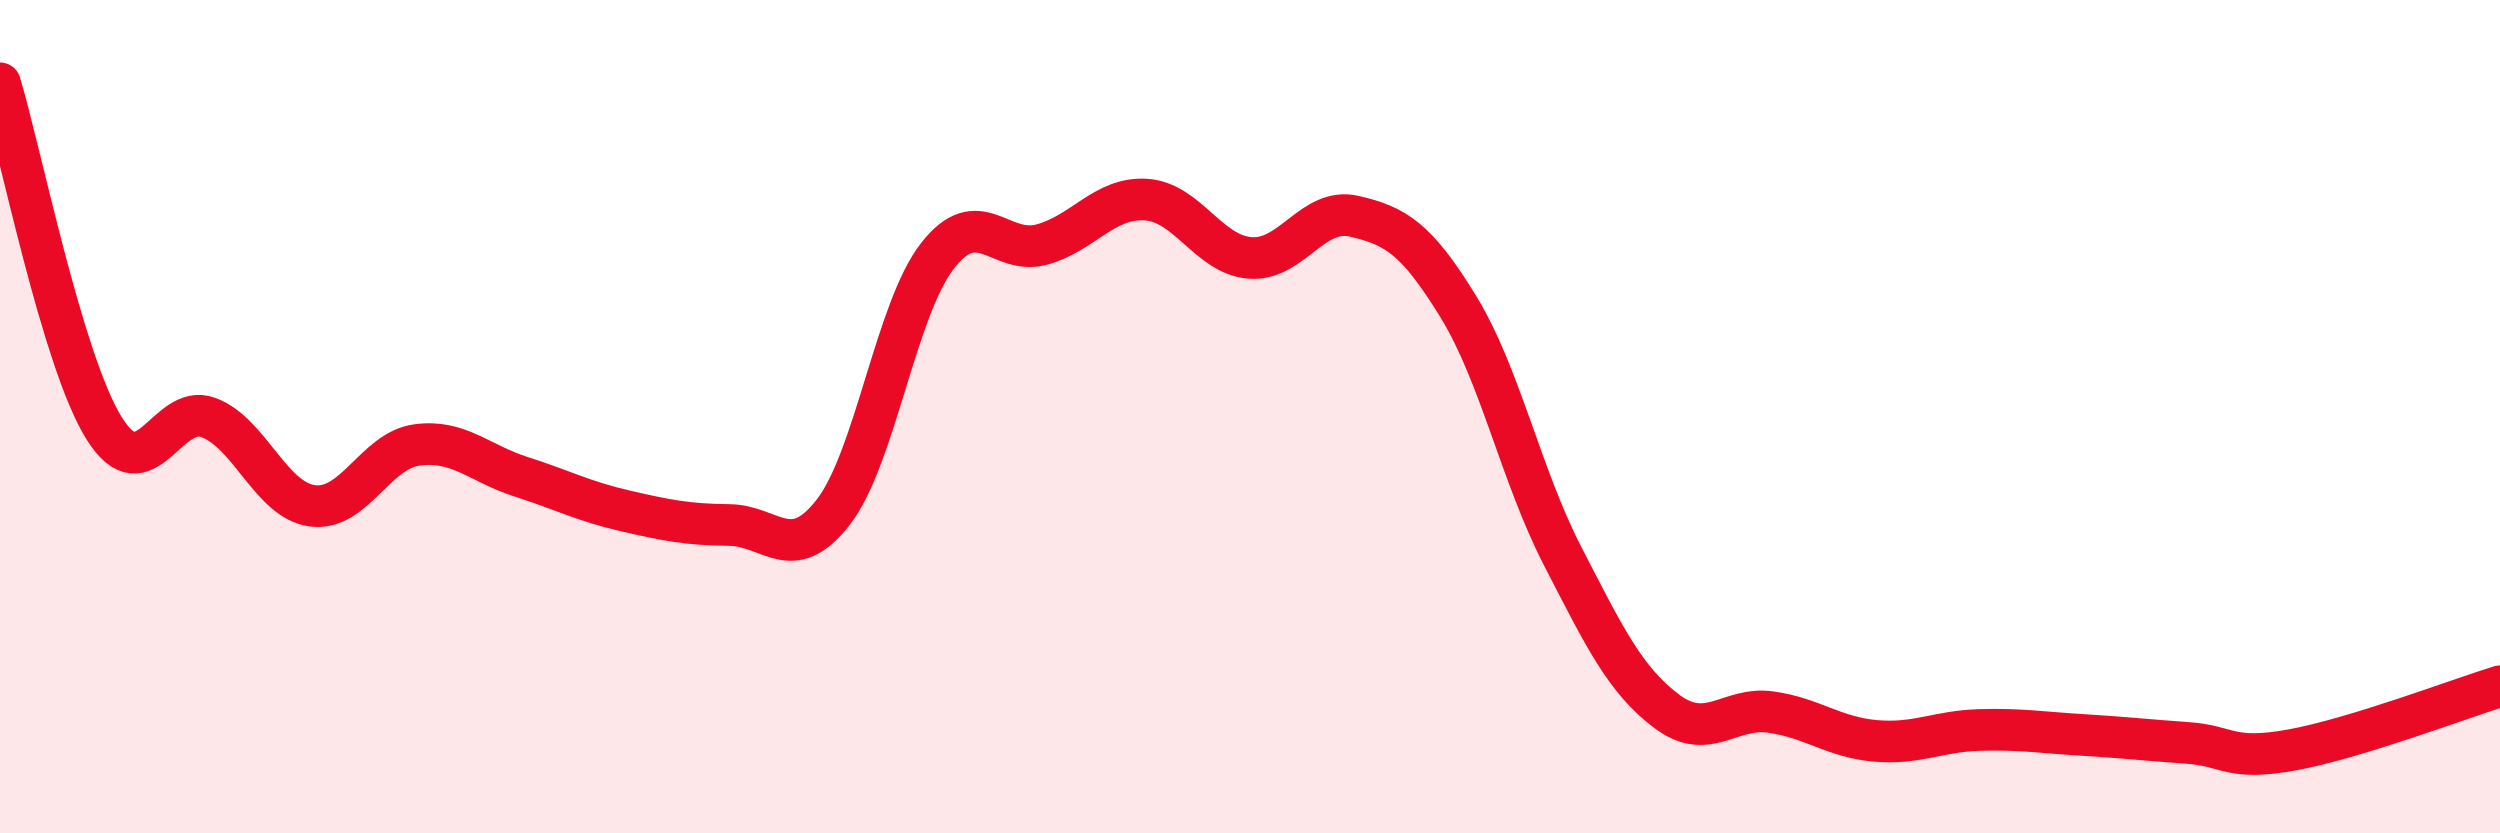
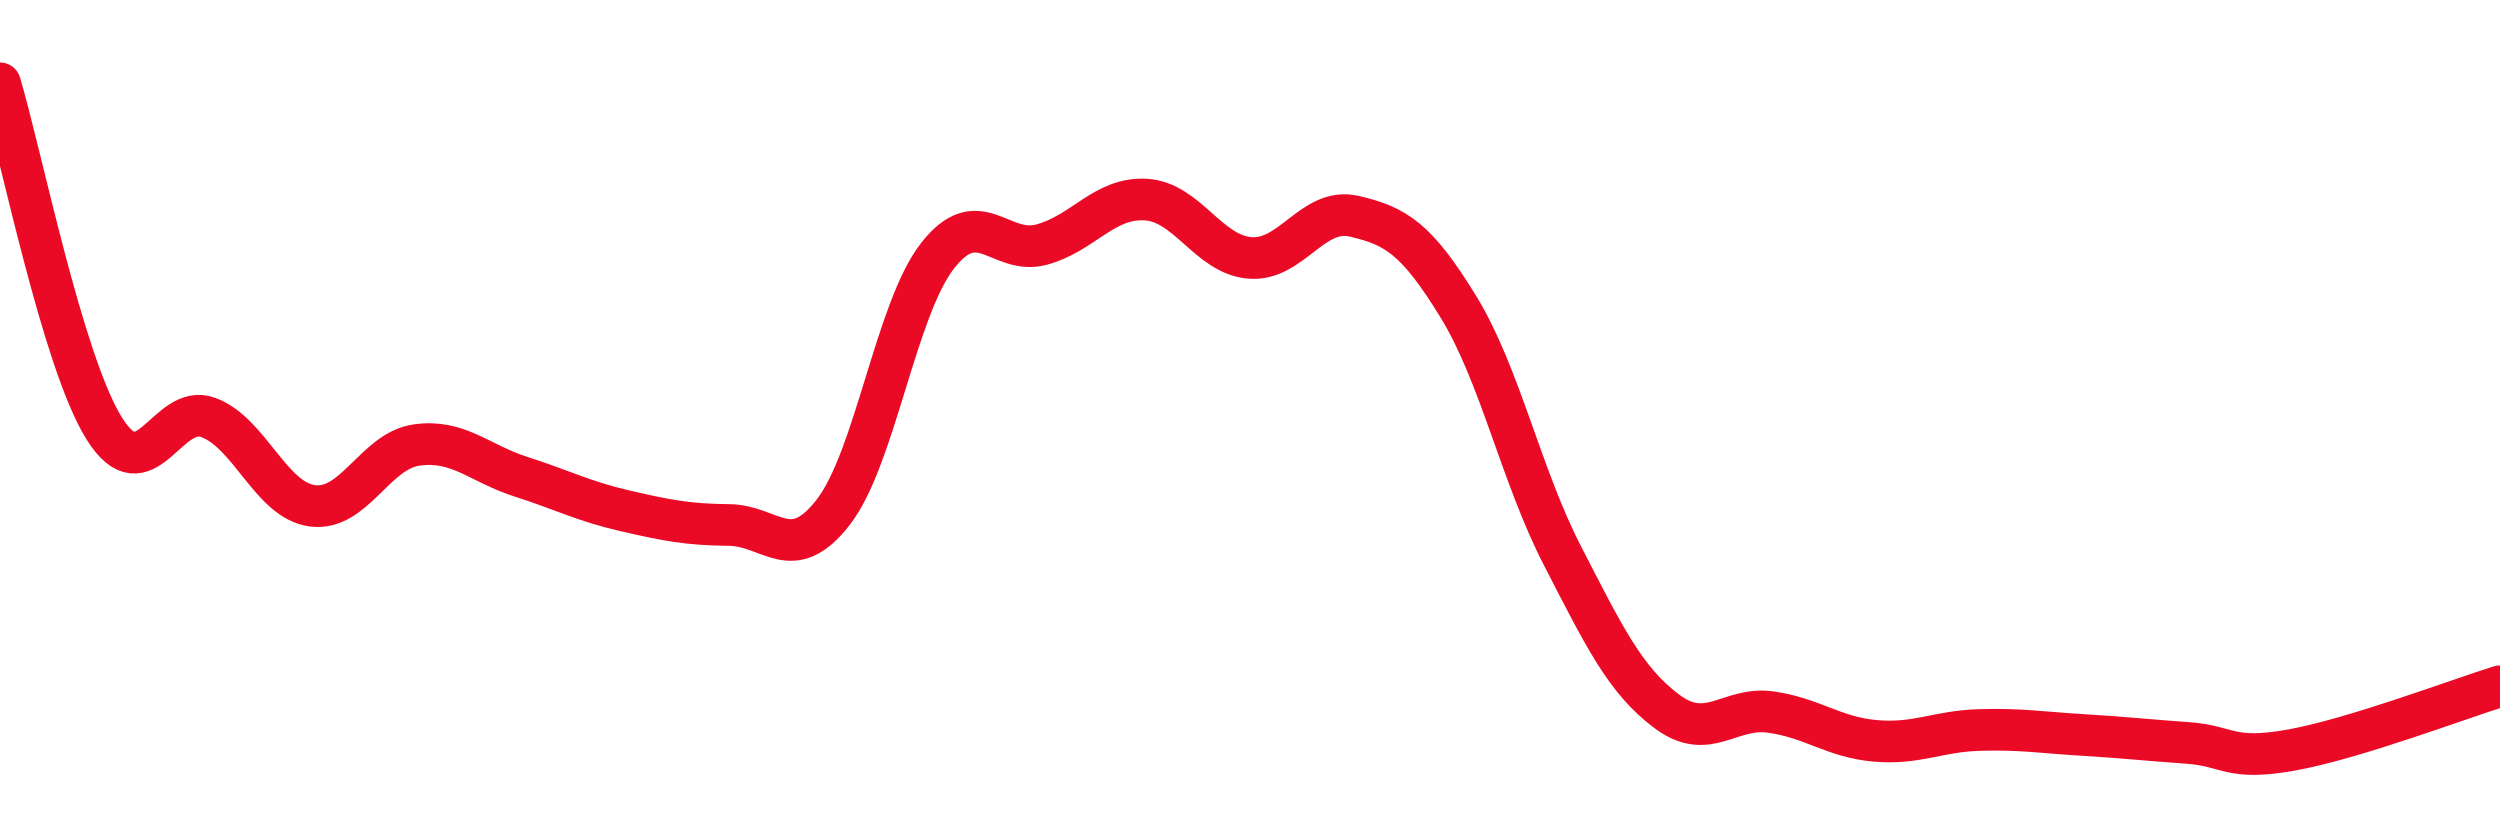
<svg xmlns="http://www.w3.org/2000/svg" width="60" height="20" viewBox="0 0 60 20">
-   <path d="M 0,2 C 0.5,3.66 1.5,8.68 2.5,10.28 C 3.5,11.88 4,9.65 5,10.02 C 6,10.39 6.5,12.01 7.5,12.14 C 8.5,12.27 9,10.82 10,10.68 C 11,10.54 11.5,11.12 12.5,11.44 C 13.5,11.76 14,12.03 15,12.26 C 16,12.49 16.5,12.59 17.5,12.6 C 18.5,12.61 19,13.58 20,12.29 C 21,11 21.5,7.42 22.5,6.14 C 23.5,4.86 24,6.14 25,5.87 C 26,5.6 26.5,4.73 27.5,4.79 C 28.5,4.85 29,6.11 30,6.19 C 31,6.27 31.5,4.96 32.5,5.19 C 33.5,5.42 34,5.73 35,7.36 C 36,8.99 36.5,11.4 37.5,13.34 C 38.5,15.28 39,16.32 40,17.07 C 41,17.82 41.5,16.95 42.5,17.09 C 43.5,17.23 44,17.69 45,17.78 C 46,17.87 46.5,17.55 47.5,17.52 C 48.5,17.49 49,17.58 50,17.64 C 51,17.7 51.5,17.76 52.5,17.83 C 53.5,17.9 53.5,18.27 55,18 C 56.5,17.73 59,16.78 60,16.47L60 20L0 20Z" fill="#EB0A25" opacity="0.1" stroke-linecap="round" stroke-linejoin="round" />
  <path d="M 0,2 C 0.5,3.66 1.5,8.68 2.5,10.28 C 3.5,11.88 4,9.65 5,10.02 C 6,10.39 6.5,12.01 7.5,12.14 C 8.5,12.27 9,10.82 10,10.68 C 11,10.54 11.5,11.12 12.5,11.44 C 13.5,11.76 14,12.03 15,12.26 C 16,12.49 16.5,12.59 17.5,12.6 C 18.5,12.61 19,13.58 20,12.29 C 21,11 21.5,7.42 22.5,6.14 C 23.5,4.86 24,6.14 25,5.87 C 26,5.6 26.5,4.73 27.5,4.79 C 28.5,4.85 29,6.11 30,6.19 C 31,6.27 31.5,4.96 32.5,5.19 C 33.5,5.42 34,5.73 35,7.36 C 36,8.99 36.5,11.4 37.5,13.34 C 38.5,15.28 39,16.32 40,17.07 C 41,17.82 41.5,16.95 42.5,17.09 C 43.5,17.23 44,17.69 45,17.78 C 46,17.87 46.5,17.55 47.5,17.52 C 48.5,17.49 49,17.58 50,17.64 C 51,17.7 51.5,17.76 52.5,17.83 C 53.5,17.9 53.5,18.27 55,18 C 56.5,17.73 59,16.78 60,16.47" stroke="#EB0A25" stroke-width="1" fill="none" stroke-linecap="round" stroke-linejoin="round" />
</svg>